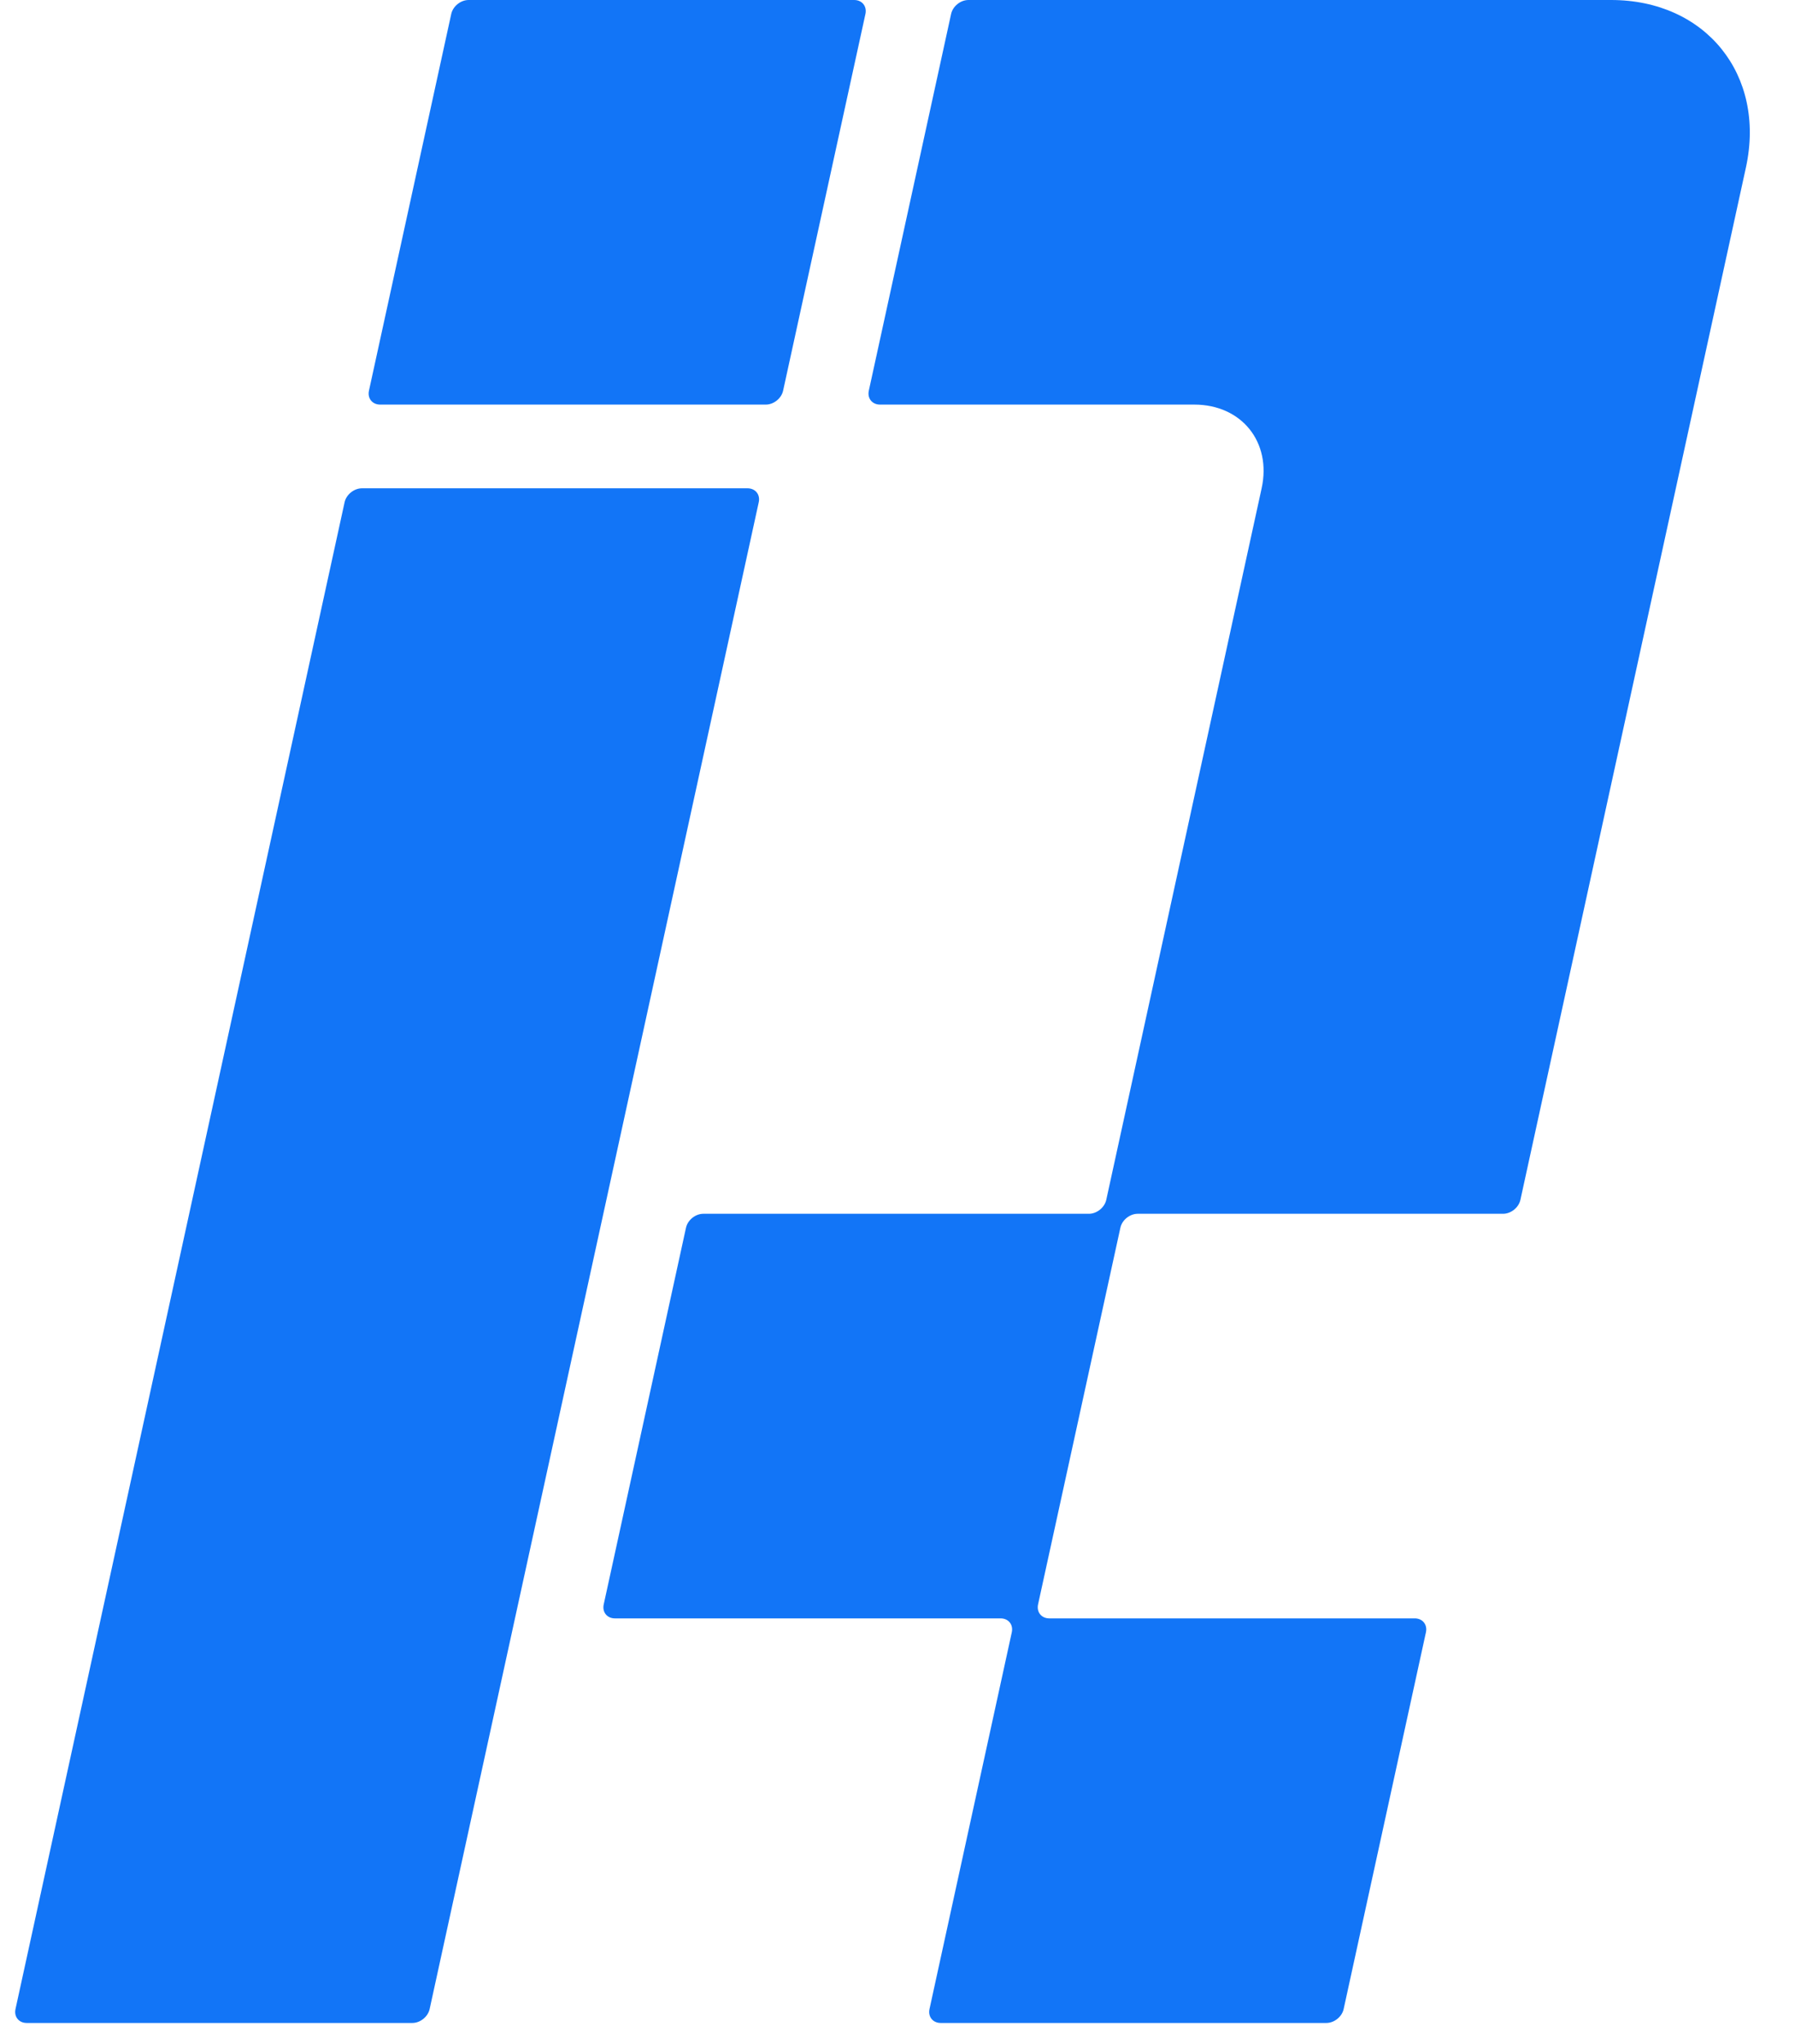
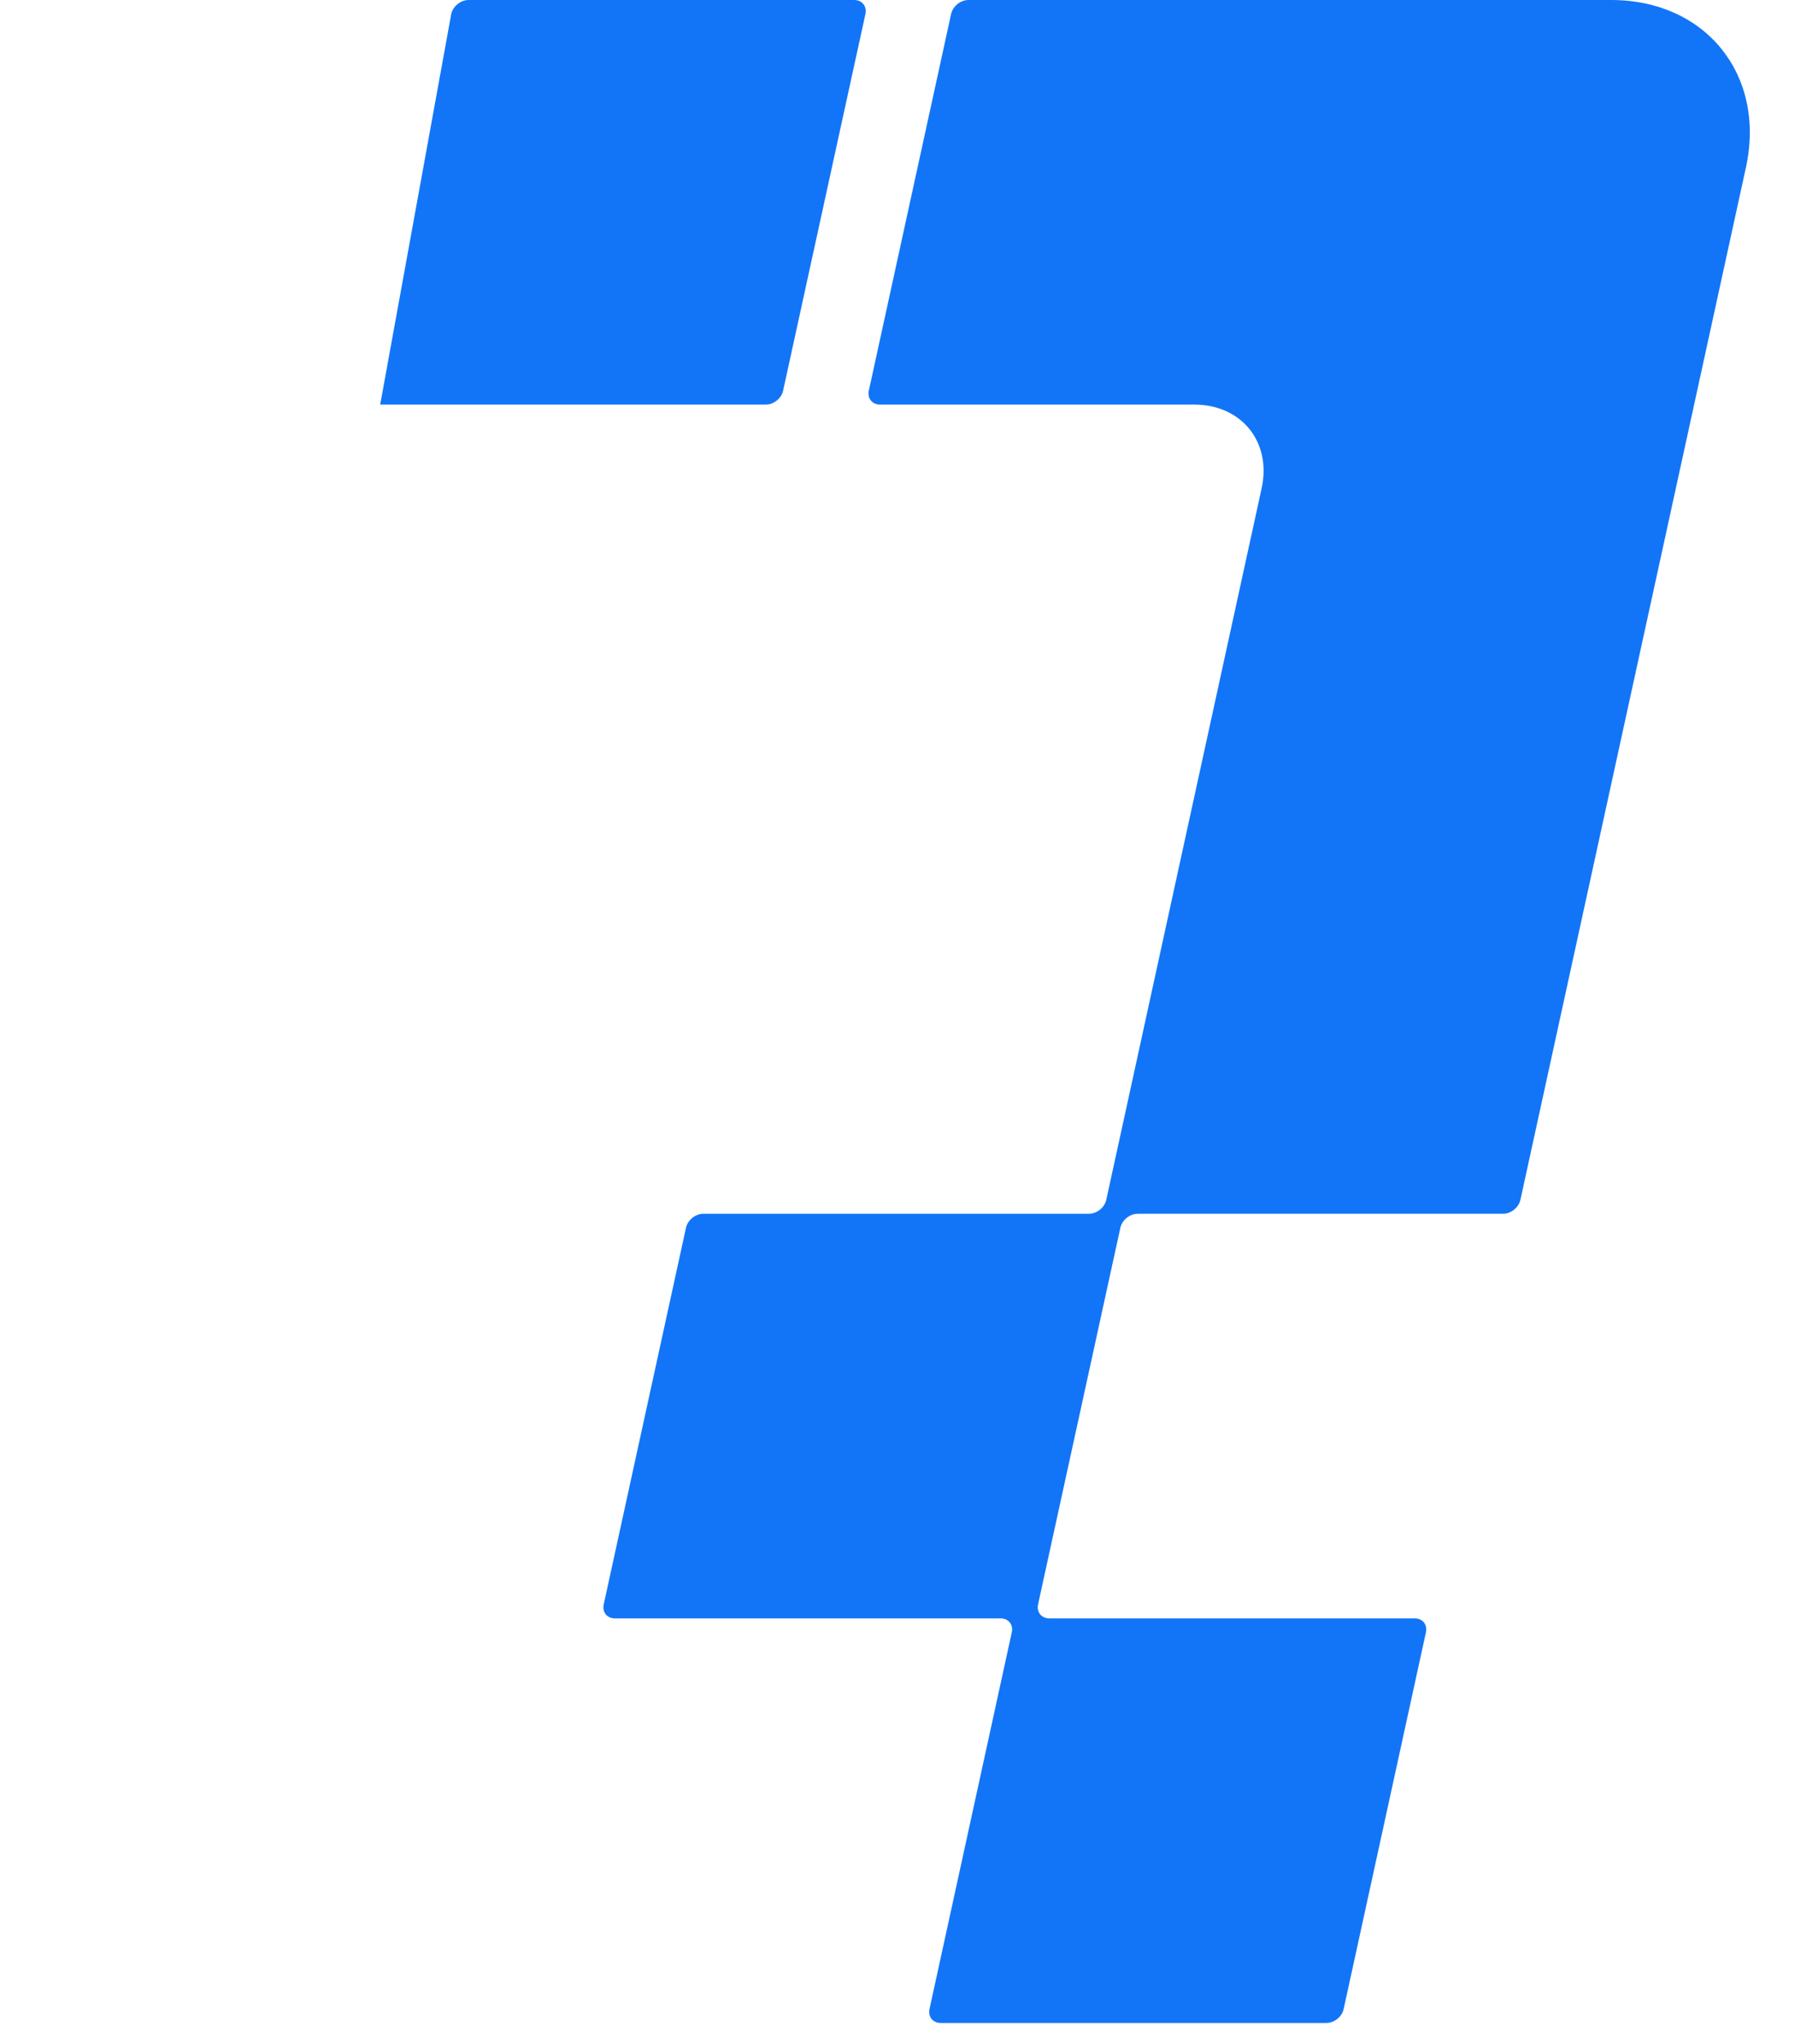
<svg xmlns="http://www.w3.org/2000/svg" width="100%" viewBox="0 0 36 41" fill="none">
-   <path d="M9.05 0.28C9.084 0.125 9.24 0 9.398 0H17.131C17.289 0 17.39 0.125 17.357 0.28L15.706 7.835C15.673 7.99 15.517 8.115 15.359 8.115H7.625C7.467 8.115 7.366 7.99 7.4 7.835L9.05 0.28Z" fill="#1275F7" style="--darkreader-inline-fill: #2895f8;" data-darkreader-inline-fill="" />
+   <path d="M9.05 0.28C9.084 0.125 9.24 0 9.398 0H17.131C17.289 0 17.39 0.125 17.357 0.28L15.706 7.835C15.673 7.99 15.517 8.115 15.359 8.115H7.625L9.05 0.28Z" fill="#1275F7" style="--darkreader-inline-fill: #2895f8;" data-darkreader-inline-fill="" />
  <path d="M19.075 0.28C19.109 0.125 19.264 0 19.423 0H32.312C34.21 0 35.42 1.503 35.016 3.358L30.493 24.065C30.459 24.22 30.304 24.345 30.145 24.345H22.817C22.659 24.345 22.503 24.47 22.47 24.625L20.819 32.18C20.786 32.335 20.887 32.46 21.045 32.46H28.373C28.531 32.46 28.632 32.585 28.598 32.74L26.948 40.295C26.915 40.45 26.759 40.575 26.601 40.575H18.867C18.709 40.575 18.608 40.45 18.642 40.295L20.292 32.74C20.326 32.585 20.225 32.46 20.067 32.46H12.333C12.175 32.46 12.074 32.335 12.108 32.18L13.758 24.625C13.792 24.47 13.947 24.345 14.106 24.345H21.839C21.997 24.345 22.153 24.22 22.187 24.065L25.303 9.794C25.506 8.867 24.901 8.115 23.952 8.115H17.65C17.492 8.115 17.391 7.99 17.425 7.835L19.075 0.28Z" fill="#1275F7" style="--darkreader-inline-fill: #0656c0;" data-darkreader-inline-fill="" />
-   <path d="M7.259 9.794C7.101 9.794 6.945 9.919 6.911 10.074L0.311 40.295C0.277 40.45 0.378 40.575 0.536 40.575H8.27C8.428 40.575 8.583 40.45 8.617 40.295L15.217 10.074C15.251 9.919 15.15 9.794 14.992 9.794H7.259Z" fill="#1275F7" style="--darkreader-inline-fill: #2895f8;" data-darkreader-inline-fill="" />
</svg>